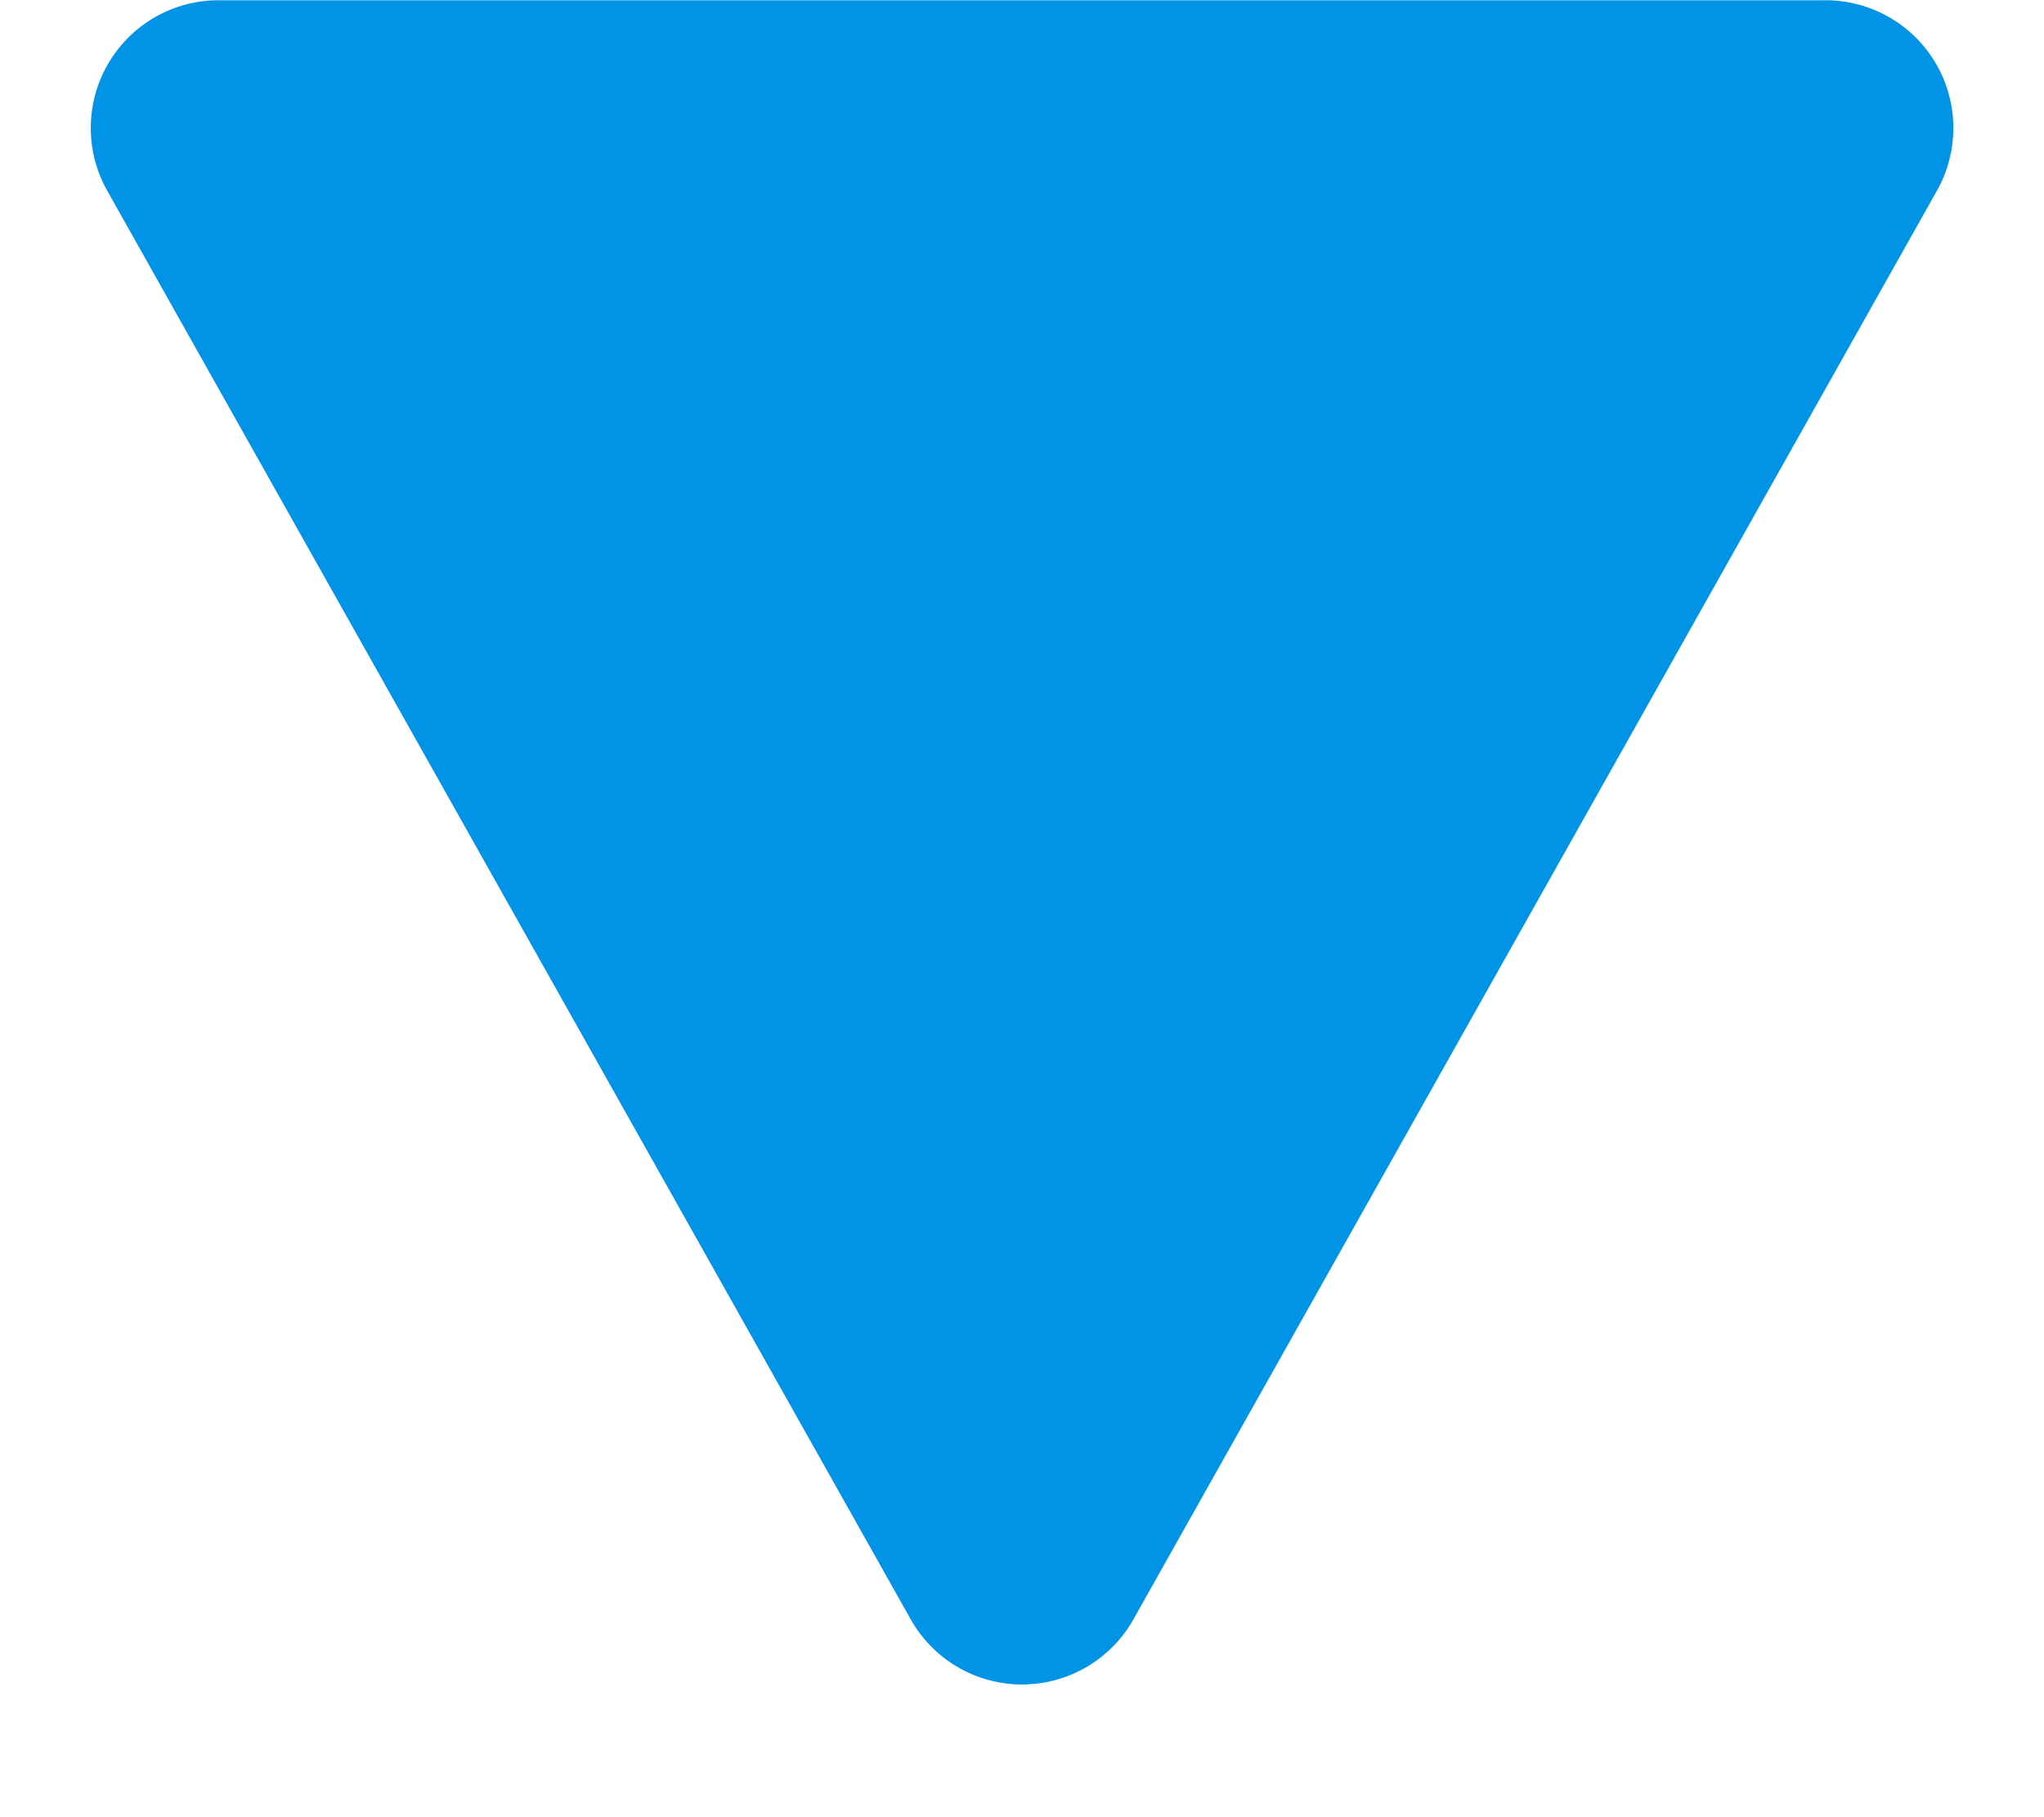
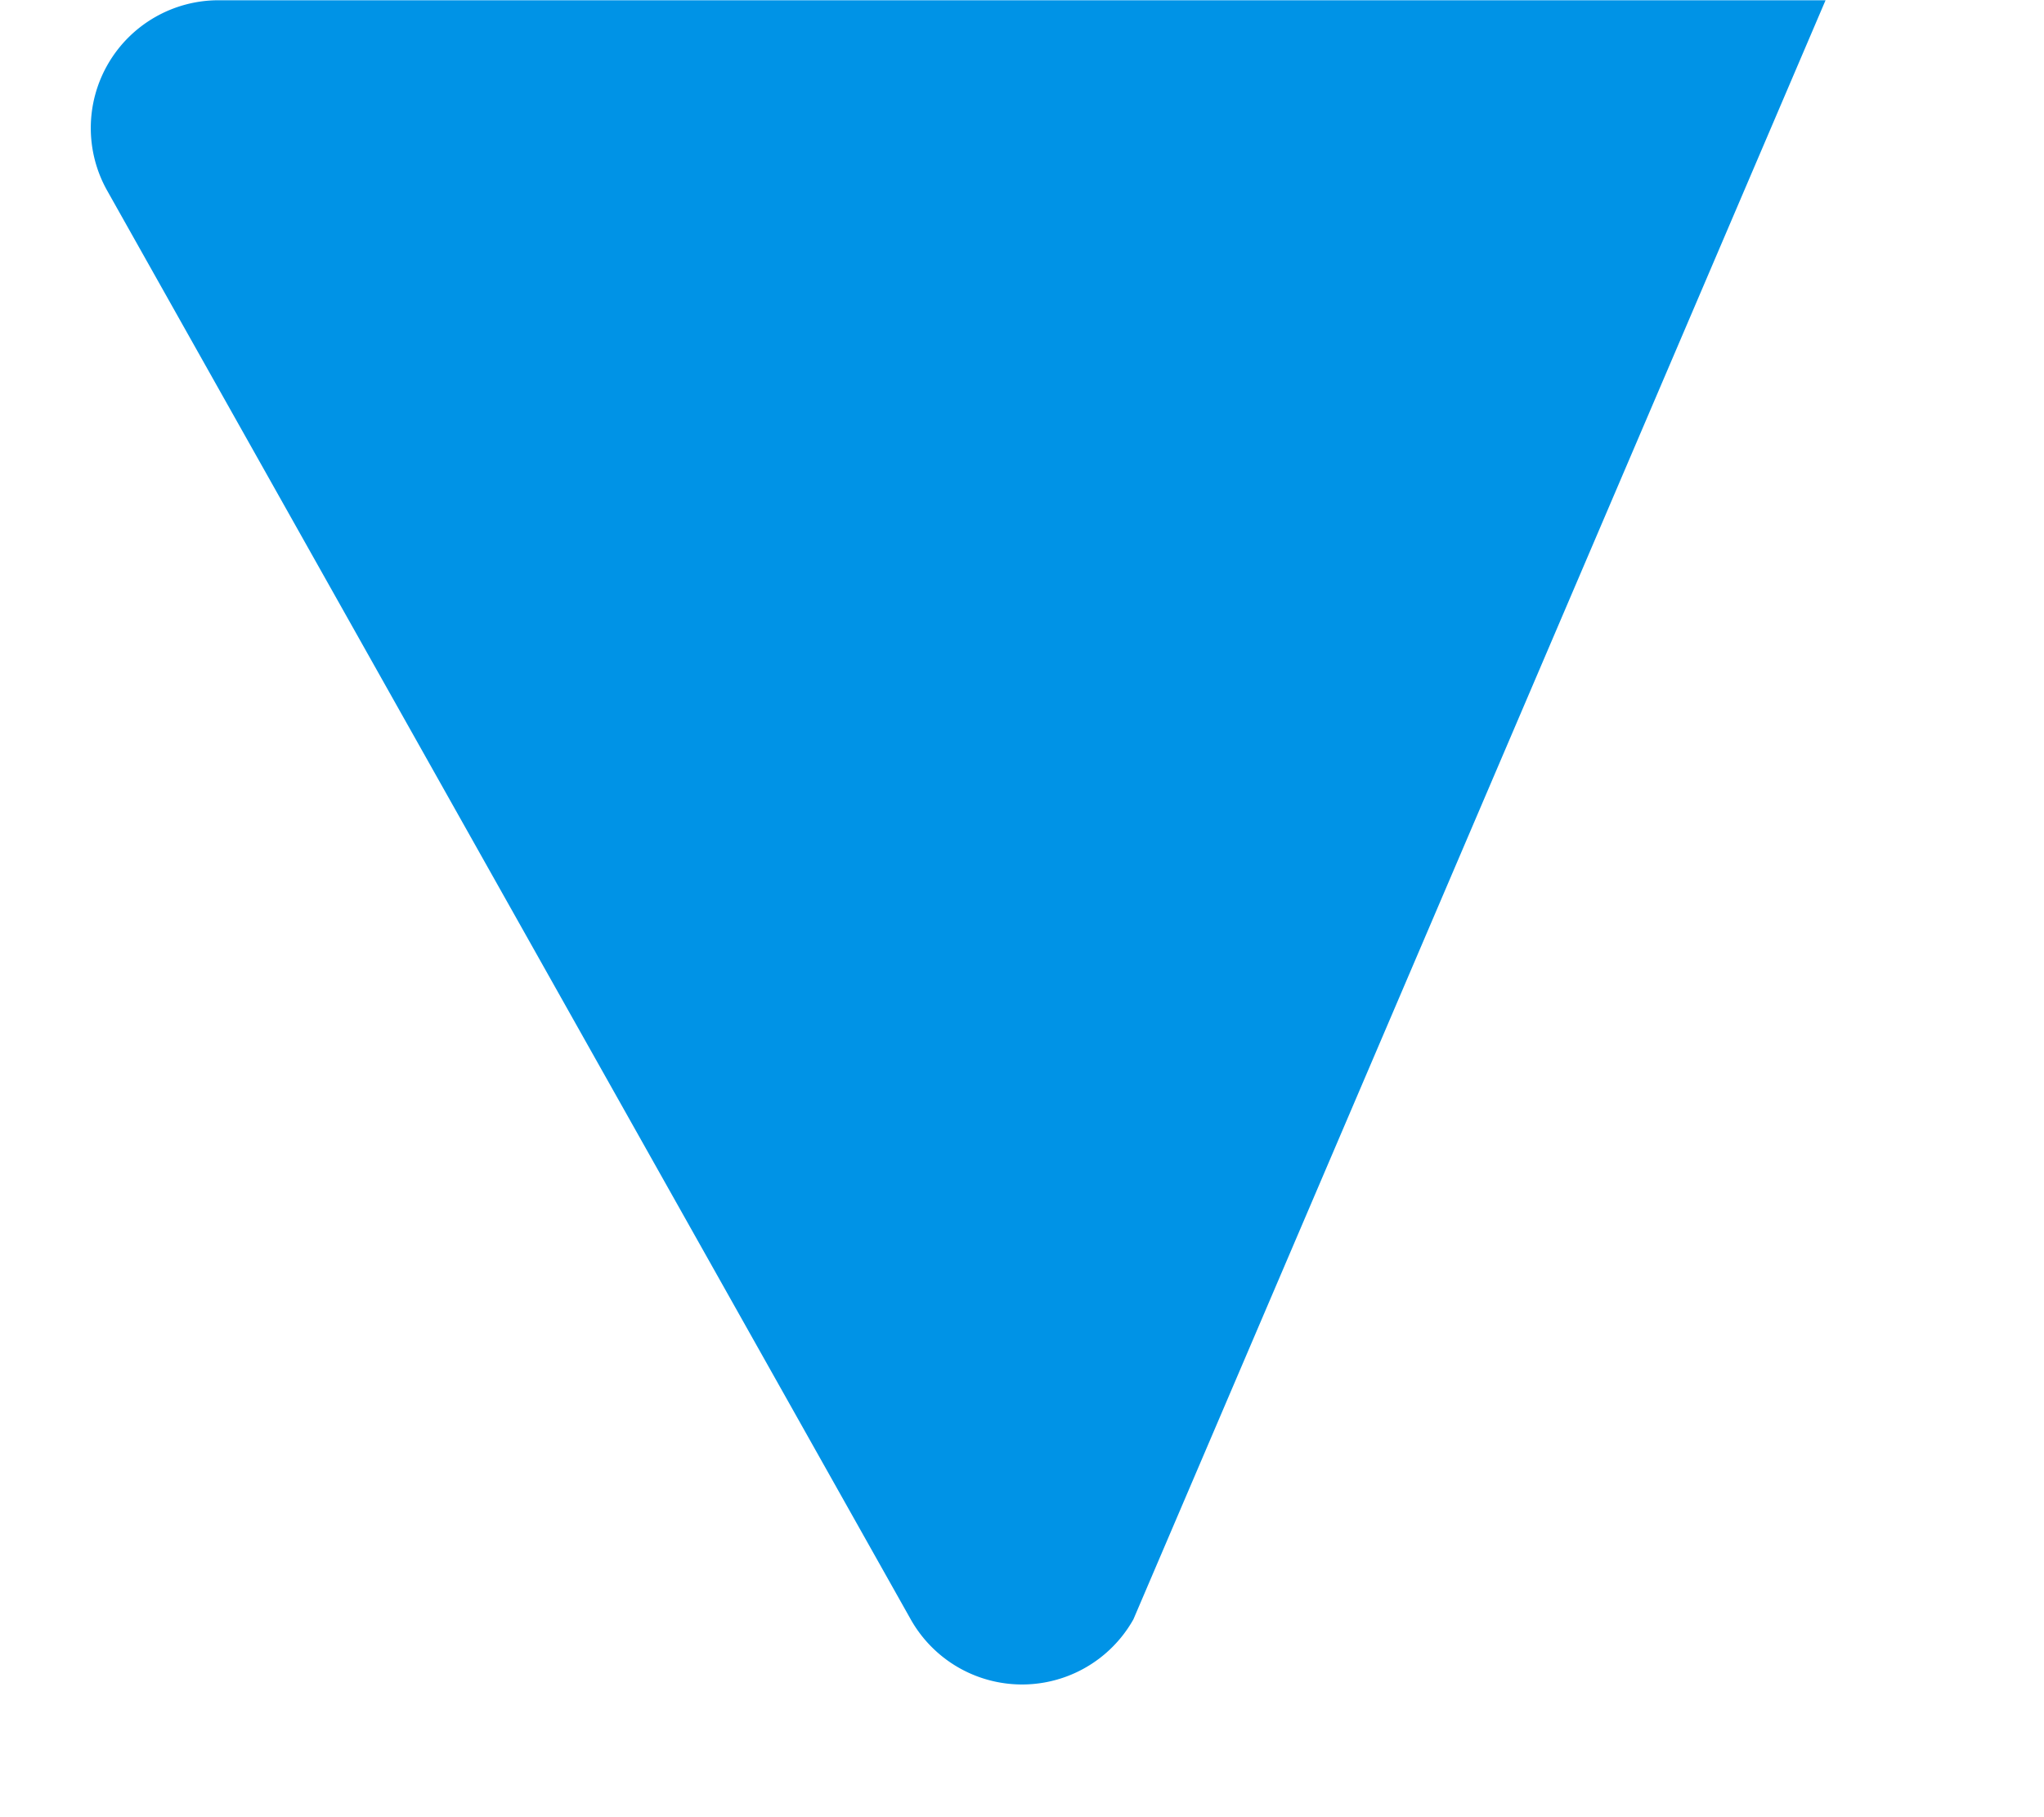
<svg xmlns="http://www.w3.org/2000/svg" width="16" height="14.223">
-   <path data-name="多角形 7" d="M8.872 12.674a1 1 0 01-1.743 0L.839 1.492a1 1 0 01.872-1.49H14.29a1 1 0 01.872 1.49z" fill="#0093e6" />
+   <path data-name="多角形 7" d="M8.872 12.674a1 1 0 01-1.743 0L.839 1.492a1 1 0 01.872-1.49H14.29z" fill="#0093e6" />
</svg>